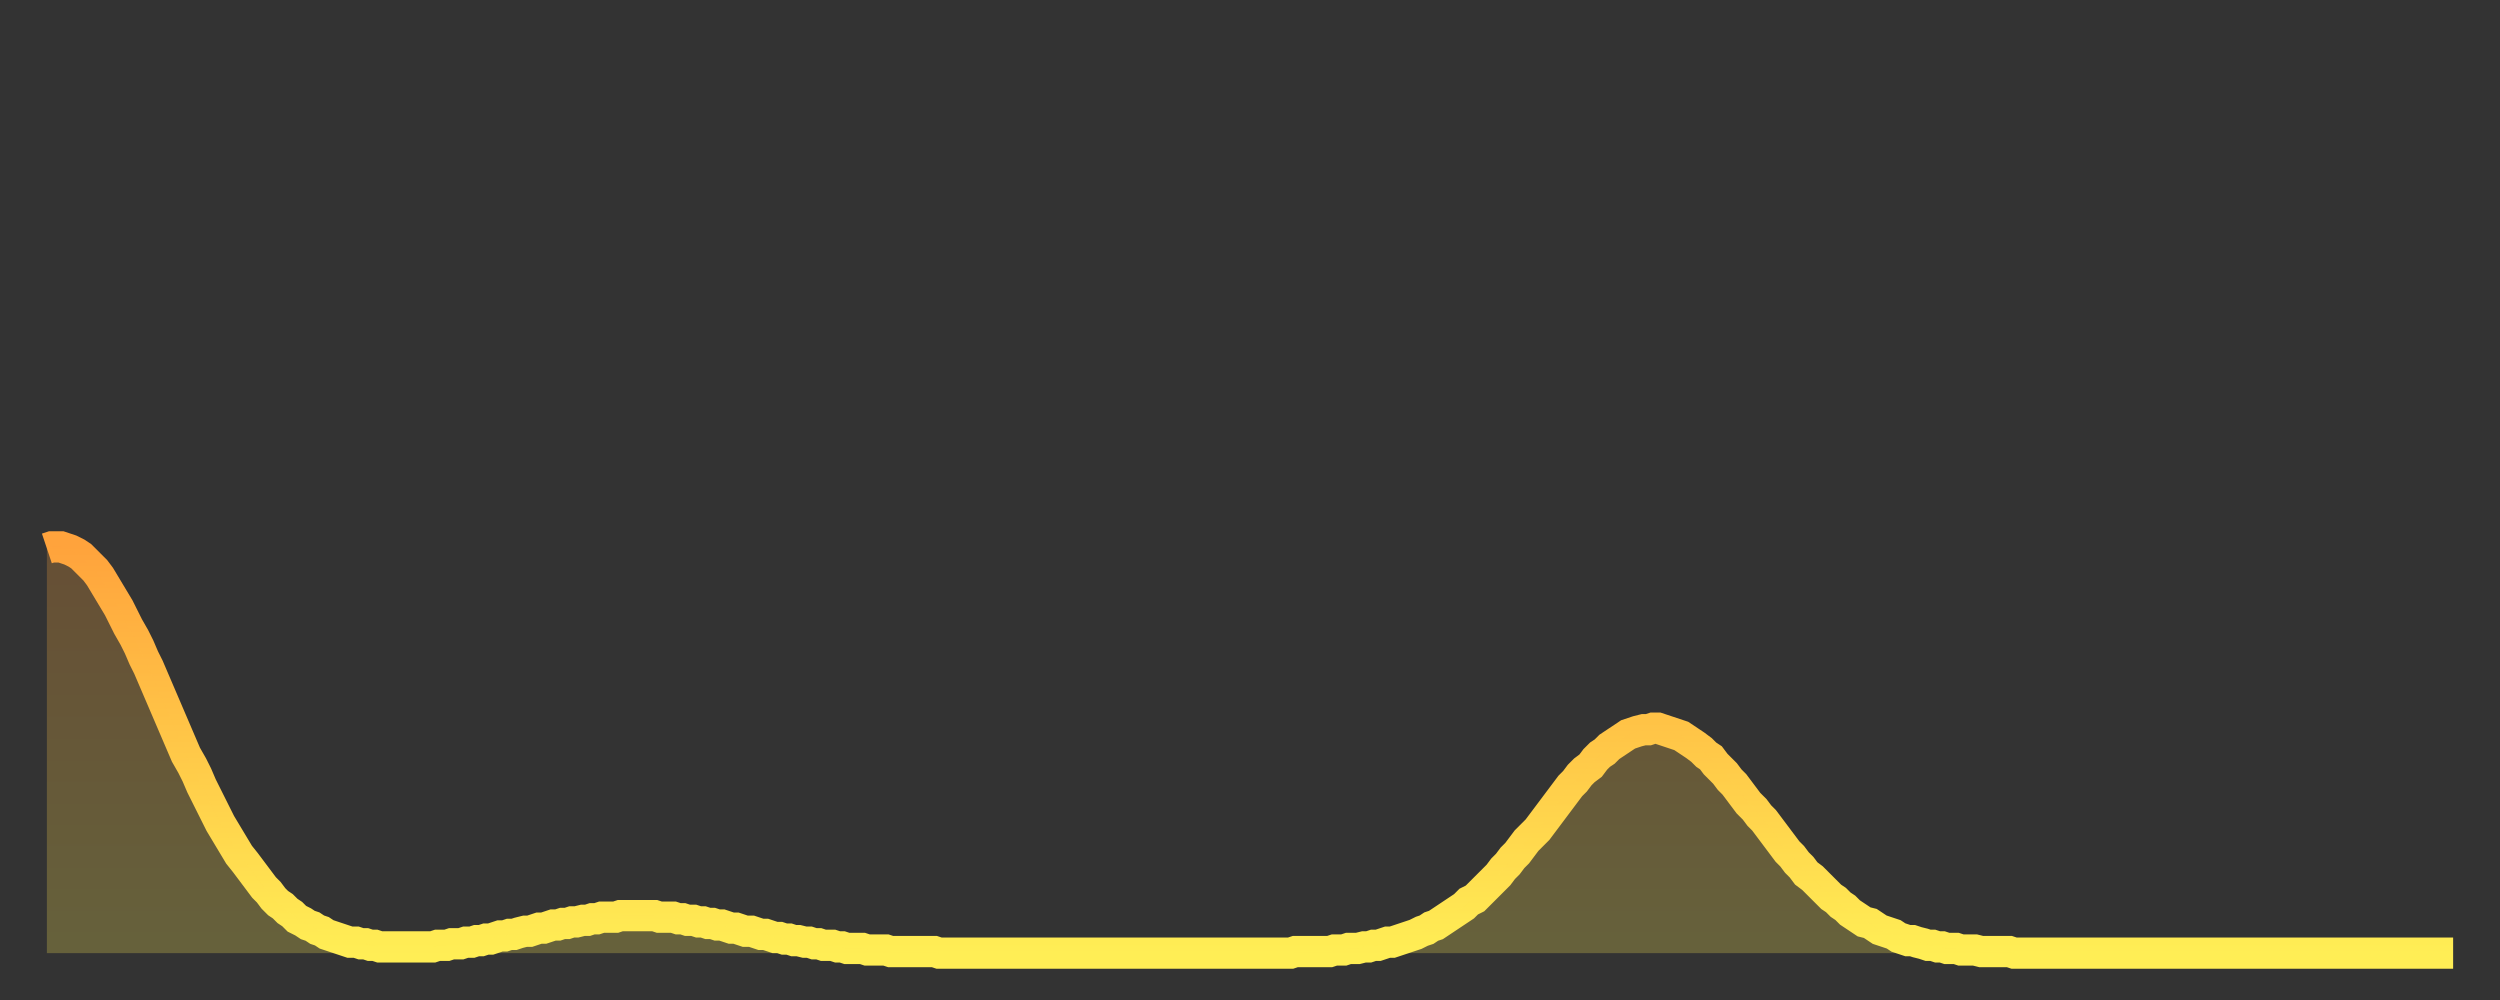
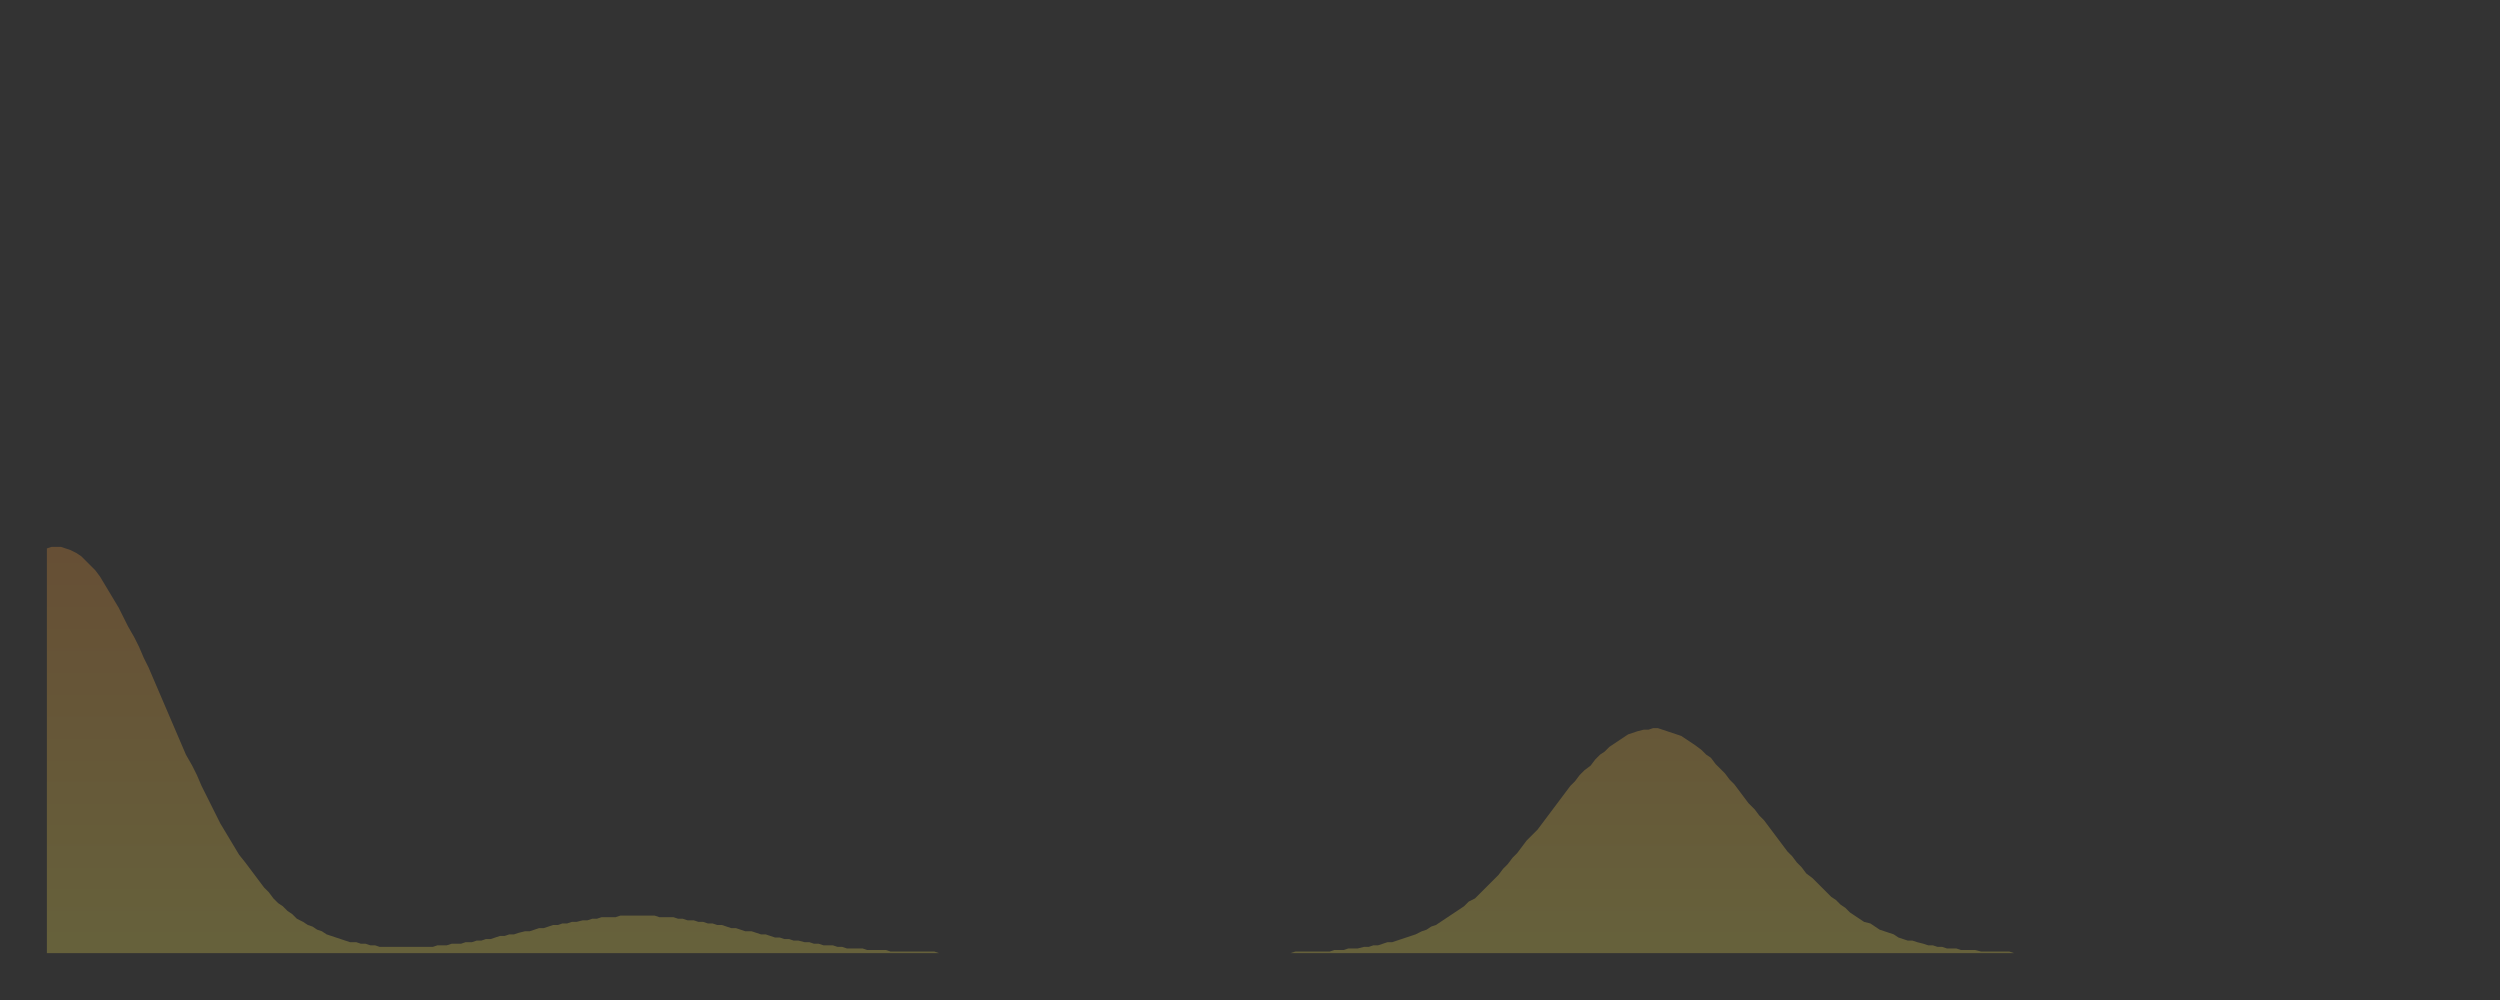
<svg xmlns="http://www.w3.org/2000/svg" baseProfile="full" height="64" version="1.1" width="160">
  <rect width="100%" height="100%" fill="#333333" stroke="none" />
  <defs>
    <linearGradient id="id764064" x1="0" x2="0" y1="0" y2="1">
      <stop offset="0%" stop-color="#ffa33c" />
      <stop offset="50%" stop-color="#ffc848" />
      <stop offset="100%" stop-color="#ffee55" />
    </linearGradient>
  </defs>
  <g transform="translate(3,3)">
    <g>
-       <path d="M 0.0 32.1 0.3 32.0 0.6 32.0 0.9 32.0 1.2 32.1 1.5 32.2 1.9 32.4 2.2 32.6 2.5 32.9 2.8 33.2 3.1 33.5 3.4 33.9 3.7 34.4 4.0 34.9 4.3 35.4 4.6 35.9 4.9 36.5 5.2 37.1 5.6 37.8 5.9 38.4 6.2 39.1 6.5 39.7 6.8 40.4 7.1 41.1 7.4 41.8 7.7 42.5 8.0 43.2 8.3 43.9 8.6 44.6 8.9 45.3 9.3 46.0 9.6 46.6 9.9 47.3 10.2 47.9 10.5 48.5 10.8 49.1 11.1 49.7 11.4 50.2 11.7 50.7 12.0 51.2 12.3 51.7 12.7 52.2 13.0 52.6 13.3 53.0 13.6 53.4 13.9 53.8 14.2 54.1 14.5 54.5 14.8 54.8 15.1 55.0 15.4 55.3 15.7 55.5 16.0 55.8 16.4 56.0 16.7 56.2 17.0 56.3 17.3 56.5 17.6 56.6 17.9 56.8 18.2 56.9 18.5 57.0 18.8 57.1 19.1 57.2 19.4 57.3 19.8 57.3 20.1 57.4 20.4 57.4 20.7 57.5 21.0 57.5 21.3 57.6 21.6 57.6 21.9 57.6 22.2 57.6 22.5 57.6 22.8 57.6 23.1 57.6 23.5 57.6 23.8 57.6 24.1 57.6 24.4 57.6 24.7 57.6 25.0 57.5 25.3 57.5 25.6 57.5 25.9 57.4 26.2 57.4 26.5 57.4 26.8 57.3 27.2 57.3 27.5 57.2 27.8 57.2 28.1 57.1 28.4 57.1 28.7 57.0 29.0 56.9 29.3 56.9 29.6 56.8 29.9 56.8 30.2 56.7 30.6 56.6 30.9 56.6 31.2 56.5 31.5 56.4 31.8 56.4 32.1 56.3 32.4 56.2 32.7 56.2 33.0 56.1 33.3 56.1 33.6 56.0 33.9 56.0 34.3 55.9 34.6 55.9 34.9 55.8 35.2 55.8 35.5 55.7 35.8 55.7 36.1 55.7 36.4 55.7 36.7 55.6 37.0 55.6 37.3 55.6 37.7 55.6 38.0 55.6 38.3 55.6 38.6 55.6 38.9 55.6 39.2 55.7 39.5 55.7 39.8 55.7 40.1 55.7 40.4 55.8 40.7 55.8 41.0 55.9 41.4 55.9 41.7 56.0 42.0 56.0 42.3 56.1 42.6 56.1 42.9 56.2 43.2 56.2 43.5 56.3 43.8 56.4 44.1 56.4 44.4 56.5 44.7 56.6 45.1 56.6 45.4 56.7 45.7 56.8 46.0 56.8 46.3 56.9 46.6 57.0 46.9 57.0 47.2 57.1 47.5 57.1 47.8 57.2 48.1 57.2 48.5 57.3 48.8 57.3 49.1 57.4 49.4 57.4 49.7 57.5 50.0 57.5 50.3 57.5 50.6 57.6 50.9 57.6 51.2 57.7 51.5 57.7 51.8 57.7 52.2 57.7 52.5 57.8 52.8 57.8 53.1 57.8 53.4 57.8 53.7 57.8 54.0 57.9 54.3 57.9 54.6 57.9 54.9 57.9 55.2 57.9 55.6 57.9 55.9 57.9 56.2 57.9 56.5 57.9 56.8 57.9 57.1 58.0 57.4 58.0 57.7 58.0 58.0 58.0 58.3 58.0 58.6 58.0 58.9 58.0 59.3 58.0 59.6 58.0 59.9 58.0 60.2 58.0 60.5 58.0 60.8 58.0 61.1 58.0 61.4 58.0 61.7 58.0 62.0 58.0 62.3 58.0 62.6 58.0 63.0 58.0 63.3 58.0 63.6 58.0 63.9 58.0 64.2 58.0 64.5 58.0 64.8 58.0 65.1 58.0 65.4 58.0 65.7 58.0 66.0 58.0 66.4 58.0 66.7 58.0 67.0 58.0 67.3 58.0 67.6 58.0 67.9 58.0 68.2 58.0 68.5 58.0 68.8 58.0 69.1 58.0 69.4 58.0 69.7 58.0 70.1 58.0 70.4 58.0 70.7 58.0 71.0 58.0 71.3 58.0 71.6 58.0 71.9 58.0 72.2 58.0 72.5 58.0 72.8 58.0 73.1 58.0 73.5 58.0 73.8 58.0 74.1 58.0 74.4 58.0 74.7 58.0 75.0 58.0 75.3 58.0 75.6 58.0 75.9 58.0 76.2 58.0 76.5 58.0 76.8 58.0 77.2 58.0 77.5 58.0 77.8 58.0 78.1 58.0 78.4 58.0 78.7 58.0 79.0 58.0 79.3 58.0 79.6 58.0 79.9 57.9 80.2 57.9 80.5 57.9 80.9 57.9 81.2 57.9 81.5 57.9 81.8 57.9 82.1 57.9 82.4 57.8 82.7 57.8 83.0 57.8 83.3 57.7 83.6 57.7 83.9 57.7 84.3 57.6 84.6 57.6 84.9 57.5 85.2 57.5 85.5 57.4 85.8 57.3 86.1 57.3 86.4 57.2 86.7 57.1 87.0 57.0 87.3 56.9 87.6 56.8 88.0 56.6 88.3 56.5 88.6 56.3 88.9 56.2 89.2 56.0 89.5 55.8 89.8 55.6 90.1 55.4 90.4 55.2 90.7 55.0 91.0 54.7 91.4 54.5 91.7 54.2 92.0 53.9 92.3 53.6 92.6 53.3 92.9 53.0 93.2 52.6 93.5 52.3 93.8 51.9 94.1 51.6 94.4 51.2 94.7 50.8 95.1 50.4 95.4 50.1 95.7 49.7 96.0 49.3 96.3 48.9 96.6 48.5 96.9 48.1 97.2 47.7 97.5 47.3 97.8 47.0 98.1 46.6 98.4 46.3 98.8 46.0 99.1 45.6 99.4 45.3 99.7 45.1 100.0 44.8 100.3 44.6 100.6 44.4 100.9 44.2 101.2 44.0 101.5 43.9 101.8 43.8 102.2 43.7 102.5 43.7 102.8 43.6 103.1 43.6 103.4 43.7 103.7 43.8 104.0 43.9 104.3 44.0 104.6 44.1 104.9 44.3 105.2 44.5 105.5 44.7 105.9 45.0 106.2 45.3 106.5 45.5 106.8 45.9 107.1 46.2 107.4 46.5 107.7 46.9 108.0 47.2 108.3 47.6 108.6 48.0 108.9 48.4 109.3 48.8 109.6 49.2 109.9 49.5 110.2 49.9 110.5 50.3 110.8 50.7 111.1 51.1 111.4 51.5 111.7 51.8 112.0 52.2 112.3 52.5 112.6 52.9 113.0 53.2 113.3 53.5 113.6 53.8 113.9 54.1 114.2 54.4 114.5 54.6 114.8 54.9 115.1 55.1 115.4 55.4 115.7 55.6 116.0 55.8 116.3 56.0 116.7 56.1 117.0 56.3 117.3 56.5 117.6 56.6 117.9 56.7 118.2 56.8 118.5 57.0 118.8 57.1 119.1 57.2 119.4 57.2 119.7 57.3 120.1 57.4 120.4 57.5 120.7 57.5 121.0 57.6 121.3 57.6 121.6 57.7 121.9 57.7 122.2 57.7 122.5 57.8 122.8 57.8 123.1 57.8 123.4 57.8 123.8 57.9 124.1 57.9 124.4 57.9 124.7 57.9 125.0 57.9 125.3 57.9 125.6 57.9 125.9 58.0 126.2 58.0 126.5 58.0 126.8 58.0 127.2 58.0 127.5 58.0 127.8 58.0 128.1 58.0 128.4 58.0 128.7 58.0 129.0 58.0 129.3 58.0 129.6 58.0 129.9 58.0 130.2 58.0 130.5 58.0 130.9 58.0 131.2 58.0 131.5 58.0 131.8 58.0 132.1 58.0 132.4 58.0 132.7 58.0 133.0 58.0 133.3 58.0 133.6 58.0 133.9 58.0 134.2 58.0 134.6 58.0 134.9 58.0 135.2 58.0 135.5 58.0 135.8 58.0 136.1 58.0 136.4 58.0 136.7 58.0 137.0 58.0 137.3 58.0 137.6 58.0 138.0 58.0 138.3 58.0 138.6 58.0 138.9 58.0 139.2 58.0 139.5 58.0 139.8 58.0 140.1 58.0 140.4 58.0 140.7 58.0 141.0 58.0 141.3 58.0 141.7 58.0 142.0 58.0 142.3 58.0 142.6 58.0 142.9 58.0 143.2 58.0 143.5 58.0 143.8 58.0 144.1 58.0 144.4 58.0 144.7 58.0 145.1 58.0 145.4 58.0 145.7 58.0 146.0 58.0 146.3 58.0 146.6 58.0 146.9 58.0 147.2 58.0 147.5 58.0 147.8 58.0 148.1 58.0 148.4 58.0 148.8 58.0 149.1 58.0 149.4 58.0 149.7 58.0 150.0 58.0 150.3 58.0 150.6 58.0 150.9 58.0 151.2 58.0 151.5 58.0 151.8 58.0 152.1 58.0 152.5 58.0 152.8 58.0 153.1 58.0 153.4 58.0 153.7 58.0 154.0 58.0" fill="none" id="graph-curve" opacity="1" stroke="url(#id764064)" stroke-width="2" />
      <path d="M 0 58 L 0.0 32.1 0.3 32.0 0.6 32.0 0.9 32.0 1.2 32.1 1.5 32.2 1.9 32.4 2.2 32.6 2.5 32.9 2.8 33.2 3.1 33.5 3.4 33.9 3.7 34.4 4.0 34.9 4.3 35.4 4.6 35.9 4.9 36.5 5.2 37.1 5.6 37.8 5.9 38.4 6.2 39.1 6.5 39.7 6.8 40.4 7.1 41.1 7.4 41.8 7.7 42.5 8.0 43.2 8.3 43.9 8.6 44.6 8.9 45.3 9.3 46.0 9.6 46.6 9.9 47.3 10.2 47.9 10.5 48.5 10.8 49.1 11.1 49.7 11.4 50.2 11.7 50.7 12.0 51.2 12.3 51.7 12.7 52.2 13.0 52.6 13.3 53.0 13.6 53.4 13.9 53.8 14.2 54.1 14.5 54.5 14.8 54.8 15.1 55.0 15.4 55.3 15.7 55.5 16.0 55.8 16.4 56.0 16.7 56.2 17.0 56.3 17.3 56.5 17.6 56.6 17.9 56.8 18.2 56.9 18.5 57.0 18.8 57.1 19.1 57.2 19.4 57.3 19.8 57.3 20.1 57.4 20.4 57.4 20.7 57.5 21.0 57.5 21.3 57.6 21.6 57.6 21.9 57.6 22.2 57.6 22.5 57.6 22.8 57.6 23.1 57.6 23.5 57.6 23.8 57.6 24.1 57.6 24.4 57.6 24.7 57.6 25.0 57.5 25.3 57.5 25.6 57.5 25.9 57.4 26.2 57.4 26.5 57.4 26.8 57.3 27.2 57.3 27.5 57.2 27.8 57.2 28.1 57.1 28.4 57.1 28.7 57.0 29.0 56.9 29.3 56.9 29.6 56.8 29.9 56.8 30.2 56.7 30.6 56.6 30.9 56.6 31.2 56.5 31.5 56.4 31.8 56.4 32.1 56.3 32.4 56.2 32.7 56.2 33.0 56.1 33.3 56.1 33.6 56.0 33.9 56.0 34.3 55.9 34.6 55.9 34.9 55.8 35.2 55.8 35.5 55.7 35.8 55.7 36.1 55.7 36.4 55.7 36.7 55.6 37.0 55.6 37.3 55.6 37.7 55.6 38.0 55.6 38.3 55.6 38.6 55.6 38.9 55.6 39.2 55.7 39.5 55.7 39.8 55.7 40.1 55.7 40.4 55.8 40.7 55.8 41.0 55.9 41.4 55.9 41.7 56.0 42.0 56.0 42.3 56.1 42.6 56.1 42.9 56.2 43.2 56.2 43.5 56.3 43.8 56.4 44.1 56.4 44.4 56.5 44.7 56.6 45.1 56.6 45.4 56.7 45.7 56.8 46.0 56.8 46.3 56.9 46.6 57.0 46.9 57.0 47.2 57.1 47.5 57.1 47.8 57.2 48.1 57.2 48.5 57.3 48.8 57.3 49.1 57.4 49.4 57.4 49.7 57.5 50.0 57.5 50.3 57.5 50.6 57.6 50.9 57.6 51.2 57.7 51.5 57.7 51.8 57.7 52.2 57.7 52.5 57.8 52.8 57.8 53.1 57.8 53.4 57.8 53.7 57.8 54.0 57.9 54.3 57.9 54.6 57.9 54.9 57.9 55.2 57.9 55.6 57.9 55.9 57.9 56.2 57.9 56.5 57.9 56.8 57.9 57.1 58.0 57.4 58.0 57.7 58.0 58.0 58.0 58.3 58.0 58.6 58.0 58.9 58.0 59.3 58.0 59.6 58.0 59.9 58.0 60.2 58.0 60.5 58.0 60.8 58.0 61.1 58.0 61.4 58.0 61.7 58.0 62.0 58.0 62.3 58.0 62.6 58.0 63.0 58.0 63.3 58.0 63.6 58.0 63.9 58.0 64.2 58.0 64.5 58.0 64.8 58.0 65.1 58.0 65.4 58.0 65.7 58.0 66.0 58.0 66.4 58.0 66.7 58.0 67.0 58.0 67.3 58.0 67.6 58.0 67.9 58.0 68.2 58.0 68.5 58.0 68.8 58.0 69.1 58.0 69.4 58.0 69.7 58.0 70.1 58.0 70.4 58.0 70.7 58.0 71.0 58.0 71.3 58.0 71.6 58.0 71.9 58.0 72.2 58.0 72.5 58.0 72.8 58.0 73.1 58.0 73.5 58.0 73.8 58.0 74.1 58.0 74.4 58.0 74.7 58.0 75.0 58.0 75.3 58.0 75.6 58.0 75.9 58.0 76.2 58.0 76.5 58.0 76.8 58.0 77.2 58.0 77.5 58.0 77.8 58.0 78.1 58.0 78.4 58.0 78.7 58.0 79.0 58.0 79.3 58.0 79.6 58.0 79.9 57.9 80.2 57.9 80.5 57.9 80.9 57.9 81.2 57.9 81.5 57.9 81.8 57.9 82.1 57.9 82.4 57.8 82.7 57.8 83.0 57.8 83.3 57.7 83.6 57.7 83.9 57.7 84.3 57.6 84.6 57.6 84.9 57.5 85.2 57.5 85.5 57.4 85.8 57.3 86.1 57.3 86.4 57.2 86.7 57.1 87.0 57.0 87.3 56.9 87.6 56.8 88.0 56.6 88.3 56.5 88.6 56.3 88.9 56.2 89.2 56.0 89.5 55.8 89.8 55.6 90.1 55.4 90.4 55.2 90.7 55.0 91.0 54.7 91.4 54.5 91.7 54.2 92.0 53.9 92.3 53.6 92.6 53.3 92.9 53.0 93.2 52.6 93.5 52.3 93.8 51.9 94.1 51.6 94.4 51.2 94.7 50.8 95.1 50.4 95.4 50.1 95.7 49.7 96.0 49.3 96.3 48.9 96.6 48.5 96.9 48.1 97.2 47.7 97.5 47.3 97.8 47.0 98.1 46.6 98.4 46.3 98.8 46.0 99.1 45.6 99.4 45.3 99.7 45.1 100.0 44.8 100.3 44.6 100.6 44.4 100.9 44.2 101.2 44.0 101.5 43.9 101.8 43.8 102.2 43.7 102.5 43.7 102.8 43.6 103.1 43.6 103.4 43.7 103.7 43.8 104.0 43.9 104.3 44.0 104.6 44.1 104.9 44.3 105.2 44.5 105.5 44.7 105.9 45.0 106.2 45.3 106.5 45.5 106.8 45.9 107.1 46.2 107.4 46.5 107.7 46.9 108.0 47.2 108.3 47.6 108.6 48.0 108.9 48.4 109.3 48.8 109.6 49.2 109.9 49.5 110.2 49.9 110.5 50.3 110.8 50.7 111.1 51.1 111.4 51.5 111.7 51.8 112.0 52.2 112.3 52.5 112.6 52.9 113.0 53.2 113.3 53.5 113.6 53.8 113.9 54.1 114.2 54.4 114.5 54.6 114.8 54.9 115.1 55.1 115.4 55.4 115.7 55.6 116.0 55.8 116.3 56.0 116.7 56.1 117.0 56.3 117.3 56.5 117.6 56.6 117.9 56.7 118.2 56.8 118.5 57.0 118.8 57.1 119.1 57.2 119.4 57.2 119.7 57.3 120.1 57.4 120.4 57.5 120.7 57.5 121.0 57.6 121.3 57.6 121.6 57.7 121.9 57.7 122.2 57.7 122.5 57.8 122.8 57.8 123.1 57.8 123.4 57.8 123.8 57.9 124.1 57.9 124.4 57.9 124.7 57.9 125.0 57.9 125.3 57.9 125.6 57.9 125.9 58.0 126.2 58.0 126.5 58.0 126.8 58.0 127.2 58.0 127.5 58.0 127.8 58.0 128.1 58.0 128.4 58.0 128.7 58.0 129.0 58.0 129.3 58.0 129.6 58.0 129.9 58.0 130.2 58.0 130.5 58.0 130.9 58.0 131.2 58.0 131.5 58.0 131.8 58.0 132.1 58.0 132.4 58.0 132.7 58.0 133.0 58.0 133.3 58.0 133.6 58.0 133.9 58.0 134.2 58.0 134.6 58.0 134.9 58.0 135.2 58.0 135.5 58.0 135.8 58.0 136.1 58.0 136.4 58.0 136.7 58.0 137.0 58.0 137.3 58.0 137.6 58.0 138.0 58.0 138.3 58.0 138.6 58.0 138.9 58.0 139.2 58.0 139.5 58.0 139.8 58.0 140.1 58.0 140.4 58.0 140.7 58.0 141.0 58.0 141.3 58.0 141.7 58.0 142.0 58.0 142.3 58.0 142.6 58.0 142.9 58.0 143.2 58.0 143.5 58.0 143.8 58.0 144.1 58.0 144.4 58.0 144.7 58.0 145.1 58.0 145.4 58.0 145.7 58.0 146.0 58.0 146.3 58.0 146.6 58.0 146.9 58.0 147.2 58.0 147.5 58.0 147.8 58.0 148.1 58.0 148.4 58.0 148.8 58.0 149.1 58.0 149.4 58.0 149.7 58.0 150.0 58.0 150.3 58.0 150.6 58.0 150.9 58.0 151.2 58.0 151.5 58.0 151.8 58.0 152.1 58.0 152.5 58.0 152.8 58.0 153.1 58.0 153.4 58.0 153.7 58.0 154.0 58.0 154 58" fill="url(#id764064)" fill-opacity=".25" id="graph-shadow" />
    </g>
  </g>
</svg>